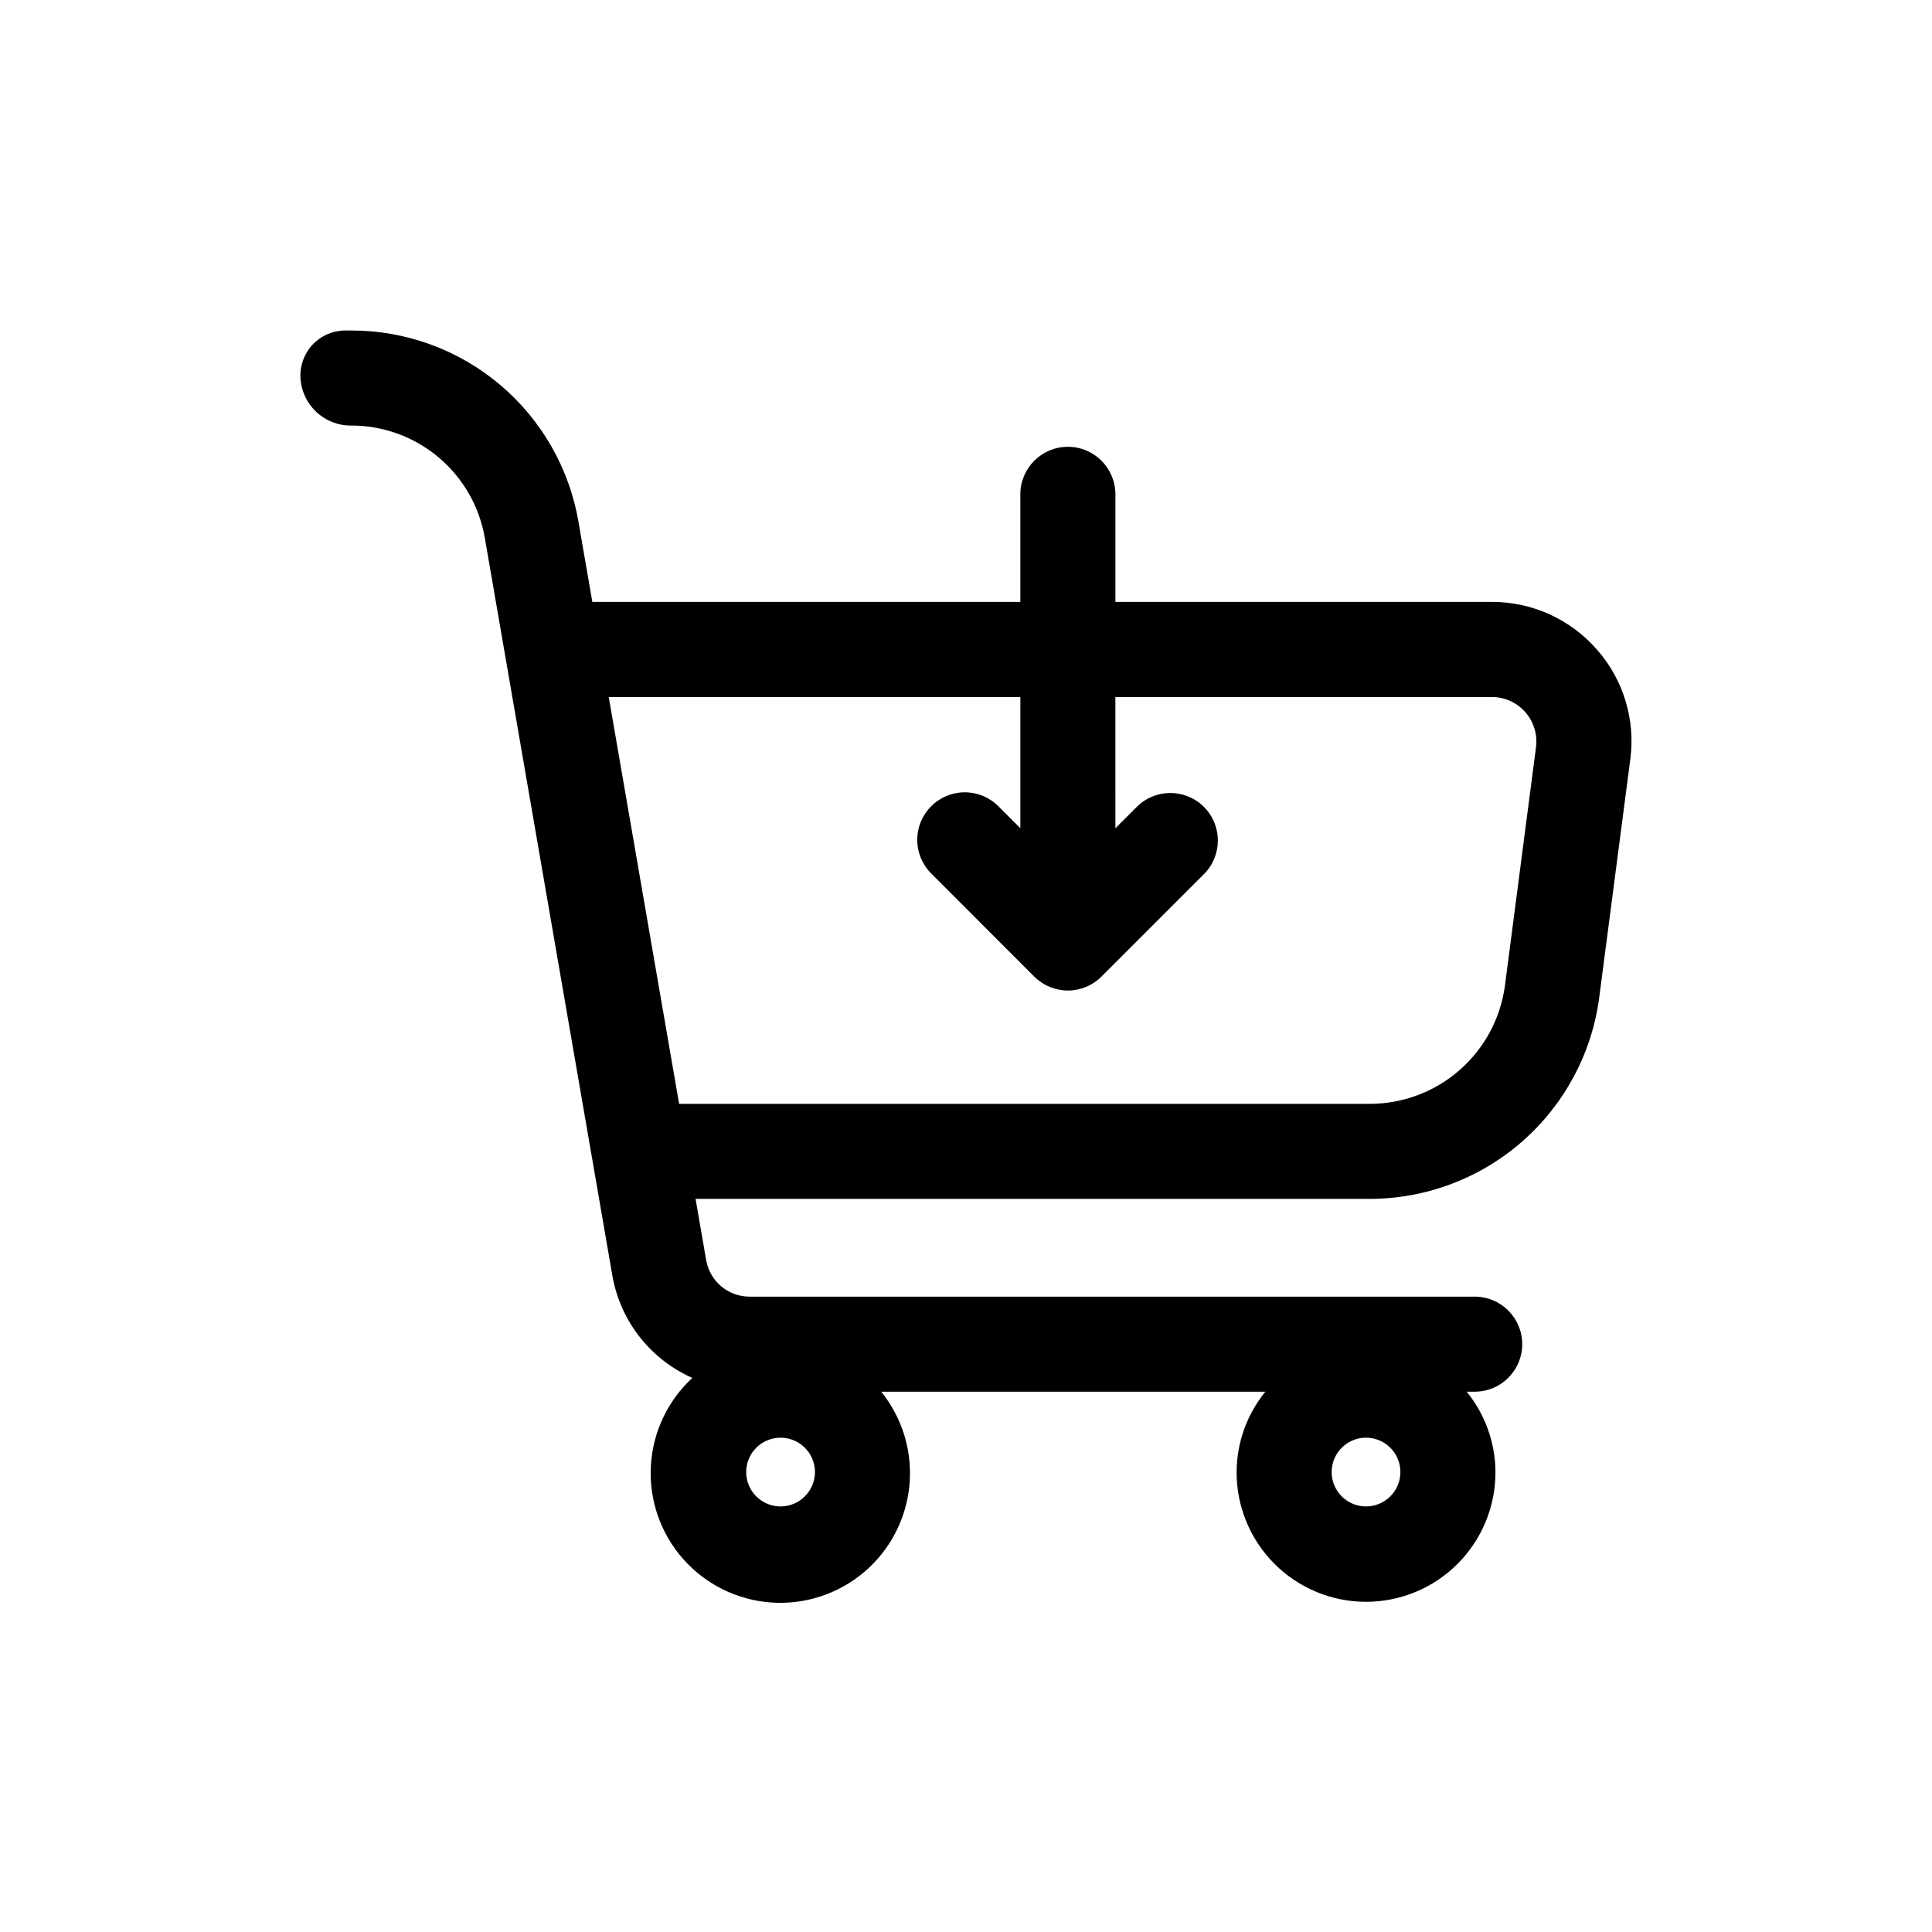
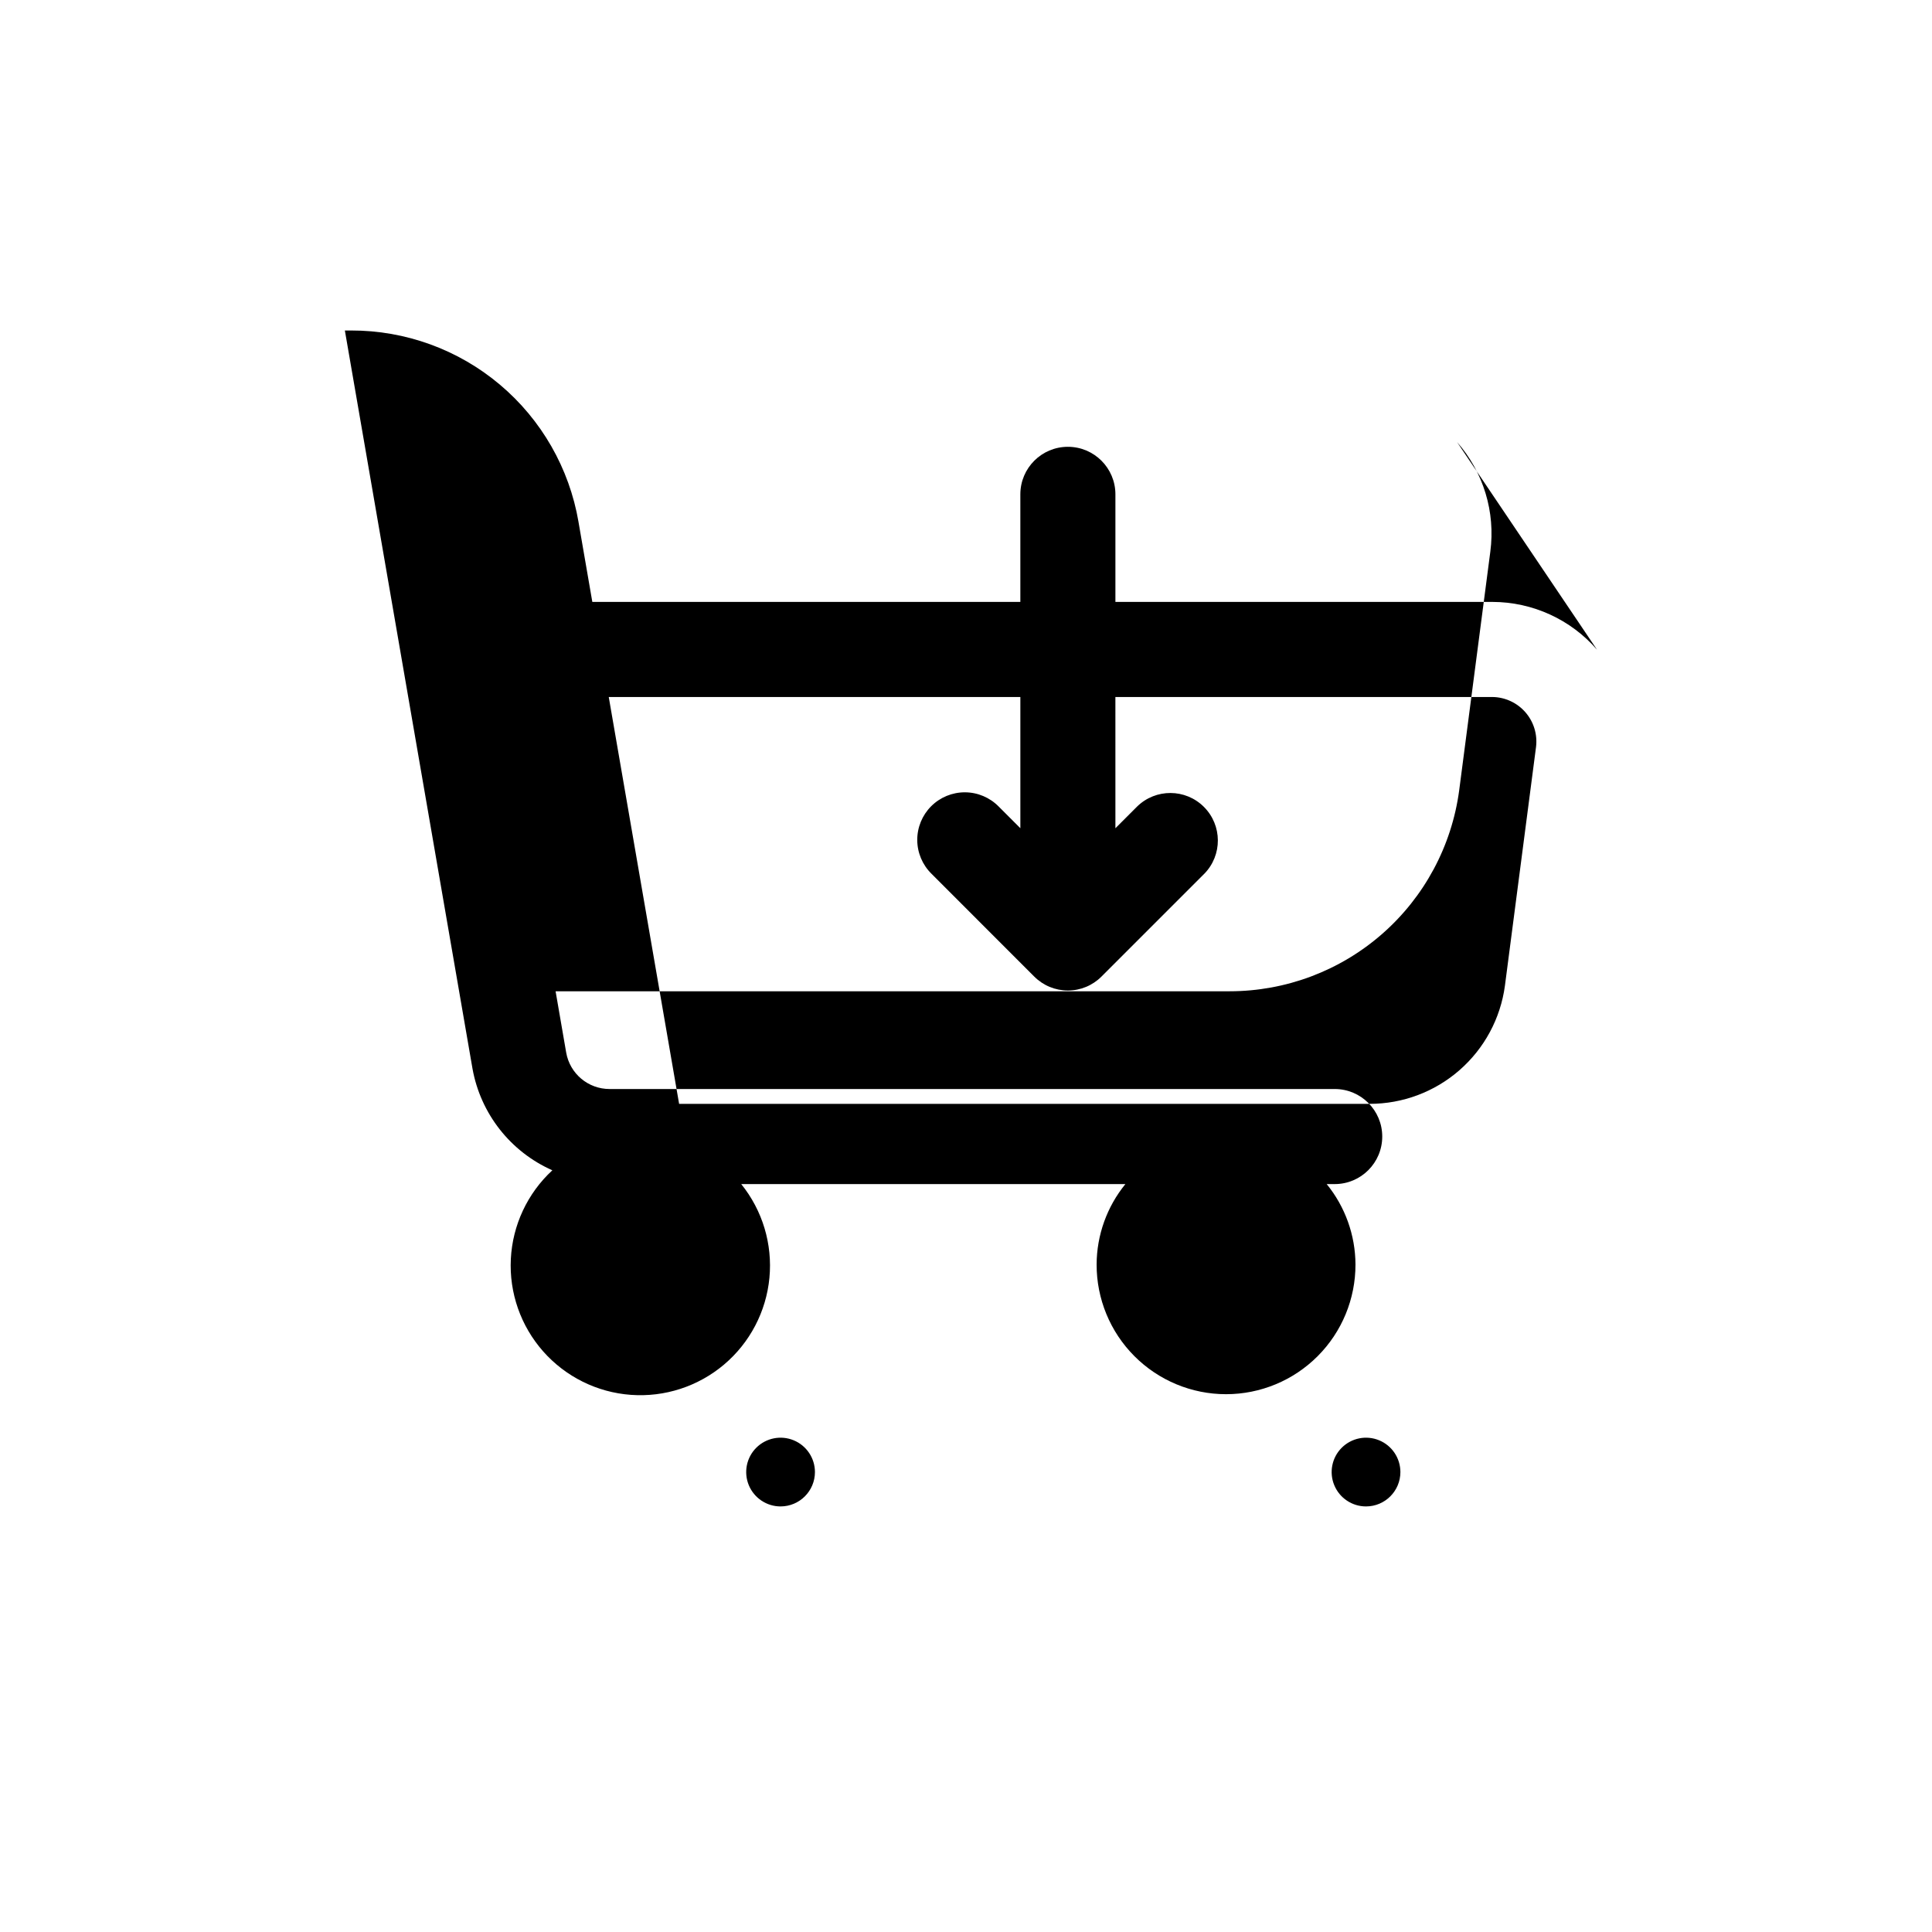
<svg xmlns="http://www.w3.org/2000/svg" fill="#000000" width="800px" height="800px" version="1.1" viewBox="144 144 512 512">
-   <path d="m567.22 316.17c-6.973-8.02-17.07-12.633-27.699-12.656h-99.926v-28.512c0-6.953-5.637-12.594-12.594-12.594s-12.598 5.641-12.598 12.594v28.512h-113.43l-3.664-21.191h0.004c-2.43-14.211-9.812-27.105-20.84-36.391-11.027-9.289-24.988-14.371-39.406-14.348h-1.672c-3.258 0.035-6.356 1.398-8.578 3.781-2.223 2.379-3.371 5.562-3.184 8.812 0.395 7.113 6.309 12.664 13.434 12.598 8.477-0.016 16.684 2.973 23.168 8.434 6.484 5.461 10.828 13.039 12.258 21.395l33.824 195.63c2.148 11.93 10.074 22.016 21.16 26.926-6.598 6.094-10.547 14.531-11 23.5-0.457 8.969 2.621 17.762 8.566 24.492 5.949 6.731 14.293 10.867 23.25 11.52 8.961 0.652 17.816-2.227 24.68-8.023 6.859-5.793 11.18-14.047 12.031-22.988 0.852-8.941-1.828-17.859-7.473-24.848h101.81c-4.902 6.016-7.594 13.531-7.625 21.289-0.027 9.113 3.578 17.863 10.012 24.312 6.434 6.453 15.172 10.082 24.285 10.082 9.113 0 17.852-3.629 24.285-10.082 6.438-6.449 10.039-15.199 10.016-24.312-0.035-7.758-2.727-15.273-7.629-21.289h2.129c6.957 0 12.594-5.641 12.594-12.598 0-6.953-5.637-12.594-12.594-12.594h-192.16c-5.684 0.012-10.547-4.078-11.512-9.68l-2.805-16.223h178.67c14.855-0.016 29.203-5.414 40.379-15.199 11.18-9.781 18.43-23.289 20.406-38.012l8.254-63.27c1.398-10.508-1.82-21.109-8.82-29.07zm-61.203 227.05c-3.684 0.004-7.008-2.215-8.418-5.617-1.414-3.402-0.637-7.32 1.965-9.926 2.606-2.606 6.523-3.391 9.926-1.98 3.406 1.406 5.625 4.727 5.629 8.41-0.004 5.027-4.074 9.105-9.102 9.113zm-155.15 0c-3.684 0.004-7.008-2.215-8.422-5.617-1.41-3.402-0.633-7.32 1.969-9.926 2.606-2.606 6.519-3.391 9.926-1.98 3.406 1.406 5.625 4.727 5.629 8.41-0.004 5.027-4.074 9.105-9.102 9.113zm191.95-137.97v0.004c-1.176 8.664-5.453 16.605-12.039 22.355-6.586 5.754-15.035 8.922-23.777 8.922h-183.03l-18.645-107.82h109.08v34.777l-5.731-5.734-0.004-0.004c-2.352-2.398-5.57-3.762-8.93-3.777-3.363-0.016-6.594 1.312-8.969 3.688-2.379 2.379-3.707 5.609-3.691 8.969 0.02 3.363 1.379 6.578 3.781 8.934l27.23 27.246v-0.004c2.359 2.363 5.566 3.691 8.906 3.691s6.543-1.328 8.902-3.691l27.246-27.246v0.004c4.832-4.934 4.793-12.84-0.09-17.723-4.883-4.883-12.789-4.922-17.719-0.09l-5.742 5.742-0.004-34.781h99.926c3.348 0.047 6.516 1.512 8.719 4.031s3.234 5.856 2.832 9.18z" />
+   <path d="m567.22 316.17c-6.973-8.02-17.07-12.633-27.699-12.656h-99.926v-28.512c0-6.953-5.637-12.594-12.594-12.594s-12.598 5.641-12.598 12.594v28.512h-113.43l-3.664-21.191h0.004c-2.43-14.211-9.812-27.105-20.84-36.391-11.027-9.289-24.988-14.371-39.406-14.348h-1.672l33.824 195.63c2.148 11.93 10.074 22.016 21.16 26.926-6.598 6.094-10.547 14.531-11 23.5-0.457 8.969 2.621 17.762 8.566 24.492 5.949 6.731 14.293 10.867 23.25 11.52 8.961 0.652 17.816-2.227 24.68-8.023 6.859-5.793 11.18-14.047 12.031-22.988 0.852-8.941-1.828-17.859-7.473-24.848h101.81c-4.902 6.016-7.594 13.531-7.625 21.289-0.027 9.113 3.578 17.863 10.012 24.312 6.434 6.453 15.172 10.082 24.285 10.082 9.113 0 17.852-3.629 24.285-10.082 6.438-6.449 10.039-15.199 10.016-24.312-0.035-7.758-2.727-15.273-7.629-21.289h2.129c6.957 0 12.594-5.641 12.594-12.598 0-6.953-5.637-12.594-12.594-12.594h-192.16c-5.684 0.012-10.547-4.078-11.512-9.68l-2.805-16.223h178.67c14.855-0.016 29.203-5.414 40.379-15.199 11.18-9.781 18.43-23.289 20.406-38.012l8.254-63.27c1.398-10.508-1.82-21.109-8.82-29.07zm-61.203 227.05c-3.684 0.004-7.008-2.215-8.418-5.617-1.414-3.402-0.637-7.32 1.965-9.926 2.606-2.606 6.523-3.391 9.926-1.98 3.406 1.406 5.625 4.727 5.629 8.41-0.004 5.027-4.074 9.105-9.102 9.113zm-155.15 0c-3.684 0.004-7.008-2.215-8.422-5.617-1.41-3.402-0.633-7.32 1.969-9.926 2.606-2.606 6.519-3.391 9.926-1.98 3.406 1.406 5.625 4.727 5.629 8.41-0.004 5.027-4.074 9.105-9.102 9.113zm191.95-137.97v0.004c-1.176 8.664-5.453 16.605-12.039 22.355-6.586 5.754-15.035 8.922-23.777 8.922h-183.03l-18.645-107.82h109.08v34.777l-5.731-5.734-0.004-0.004c-2.352-2.398-5.57-3.762-8.93-3.777-3.363-0.016-6.594 1.312-8.969 3.688-2.379 2.379-3.707 5.609-3.691 8.969 0.02 3.363 1.379 6.578 3.781 8.934l27.23 27.246v-0.004c2.359 2.363 5.566 3.691 8.906 3.691s6.543-1.328 8.902-3.691l27.246-27.246v0.004c4.832-4.934 4.793-12.84-0.09-17.723-4.883-4.883-12.789-4.922-17.719-0.09l-5.742 5.742-0.004-34.781h99.926c3.348 0.047 6.516 1.512 8.719 4.031s3.234 5.856 2.832 9.18z" />
</svg>